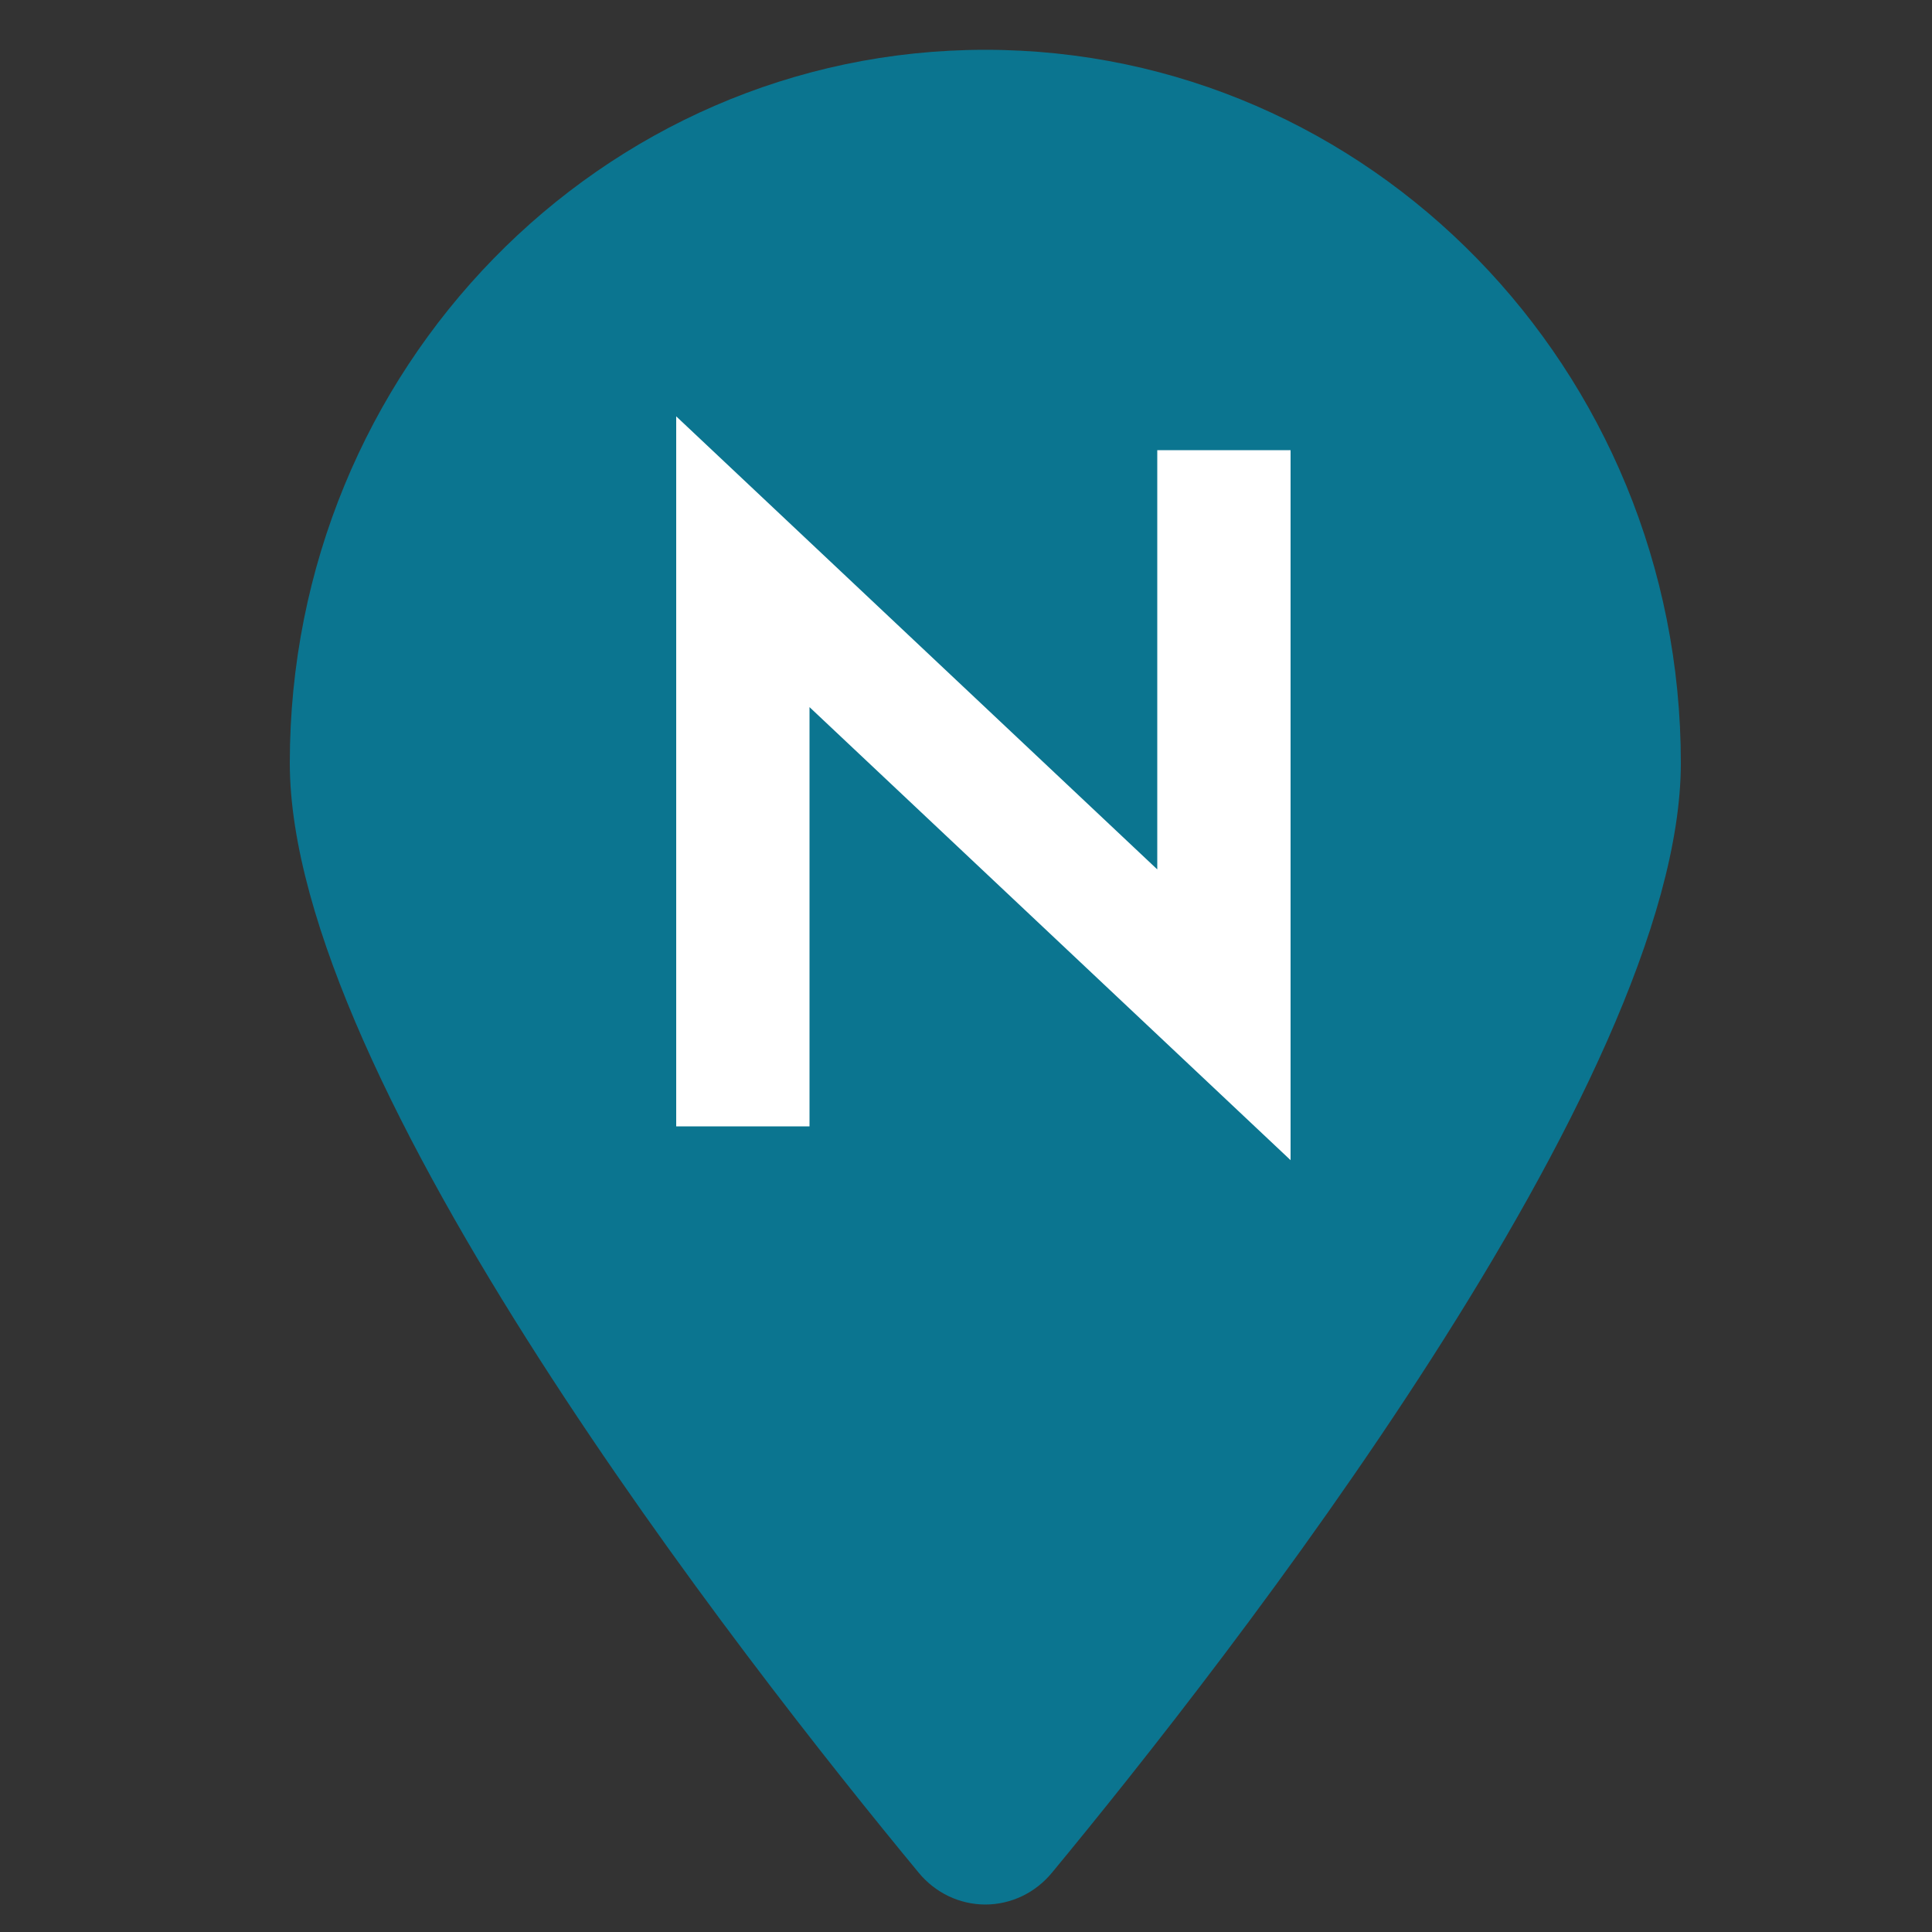
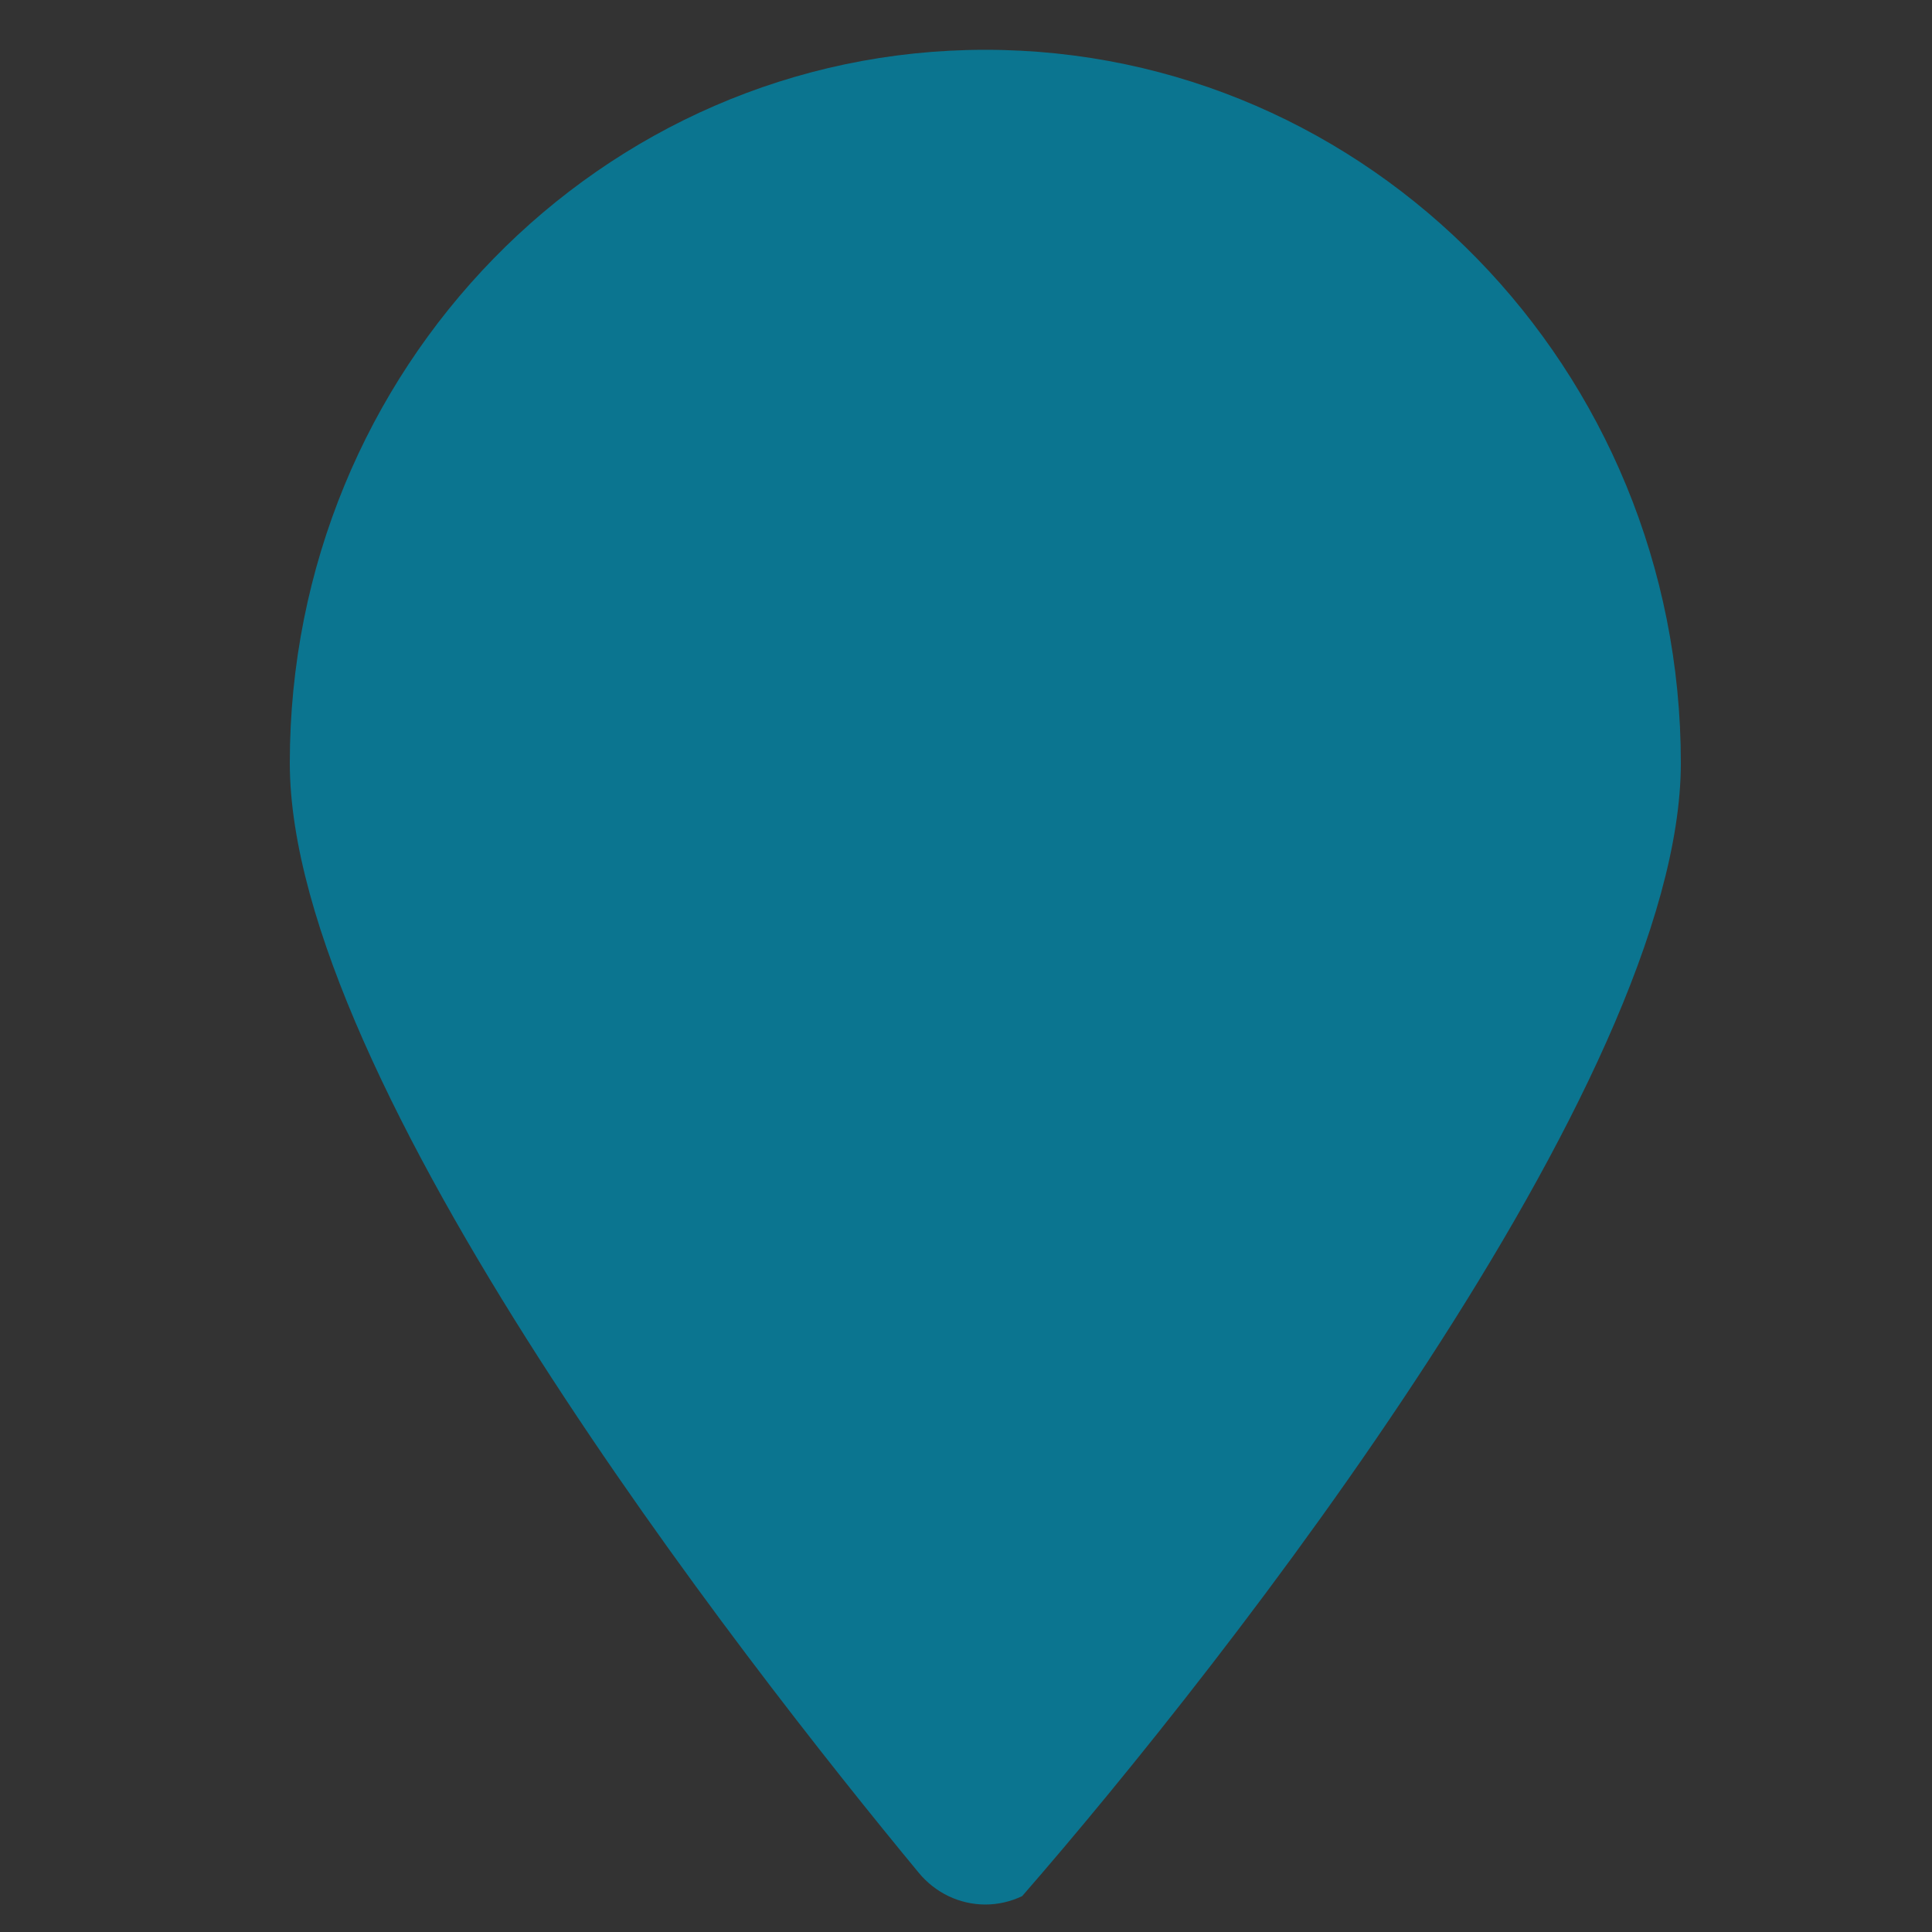
<svg xmlns="http://www.w3.org/2000/svg" width="40" height="40" viewBox="0 0 40 40" fill="none">
  <rect x="0" y="0" width="40" height="40" fill="#333333" stroke="none" />
-   <path d="M20.4 1.031C12.447 1.031 6 7.641 6 15.796C6 22.388 15.412 34.406 19.017 38.768C19.186 38.975 19.398 39.142 19.637 39.257C19.876 39.371 20.136 39.431 20.4 39.431C20.664 39.431 20.924 39.371 21.163 39.257C21.402 39.142 21.613 38.975 21.783 38.768C25.389 34.406 34.8 22.39 34.8 15.796C34.8 7.641 28.353 1.031 20.4 1.031Z" fill="#0B7590" />
-   <path d="M23.96 9.32H26.72V24.02L16.76 14.64V23.32H14V8.62L23.96 18V9.32Z" fill="white" />
+   <path d="M20.4 1.031C12.447 1.031 6 7.641 6 15.796C6 22.388 15.412 34.406 19.017 38.768C19.186 38.975 19.398 39.142 19.637 39.257C19.876 39.371 20.136 39.431 20.4 39.431C20.664 39.431 20.924 39.371 21.163 39.257C25.389 34.406 34.8 22.39 34.8 15.796C34.8 7.641 28.353 1.031 20.4 1.031Z" fill="#0B7590" />
</svg>